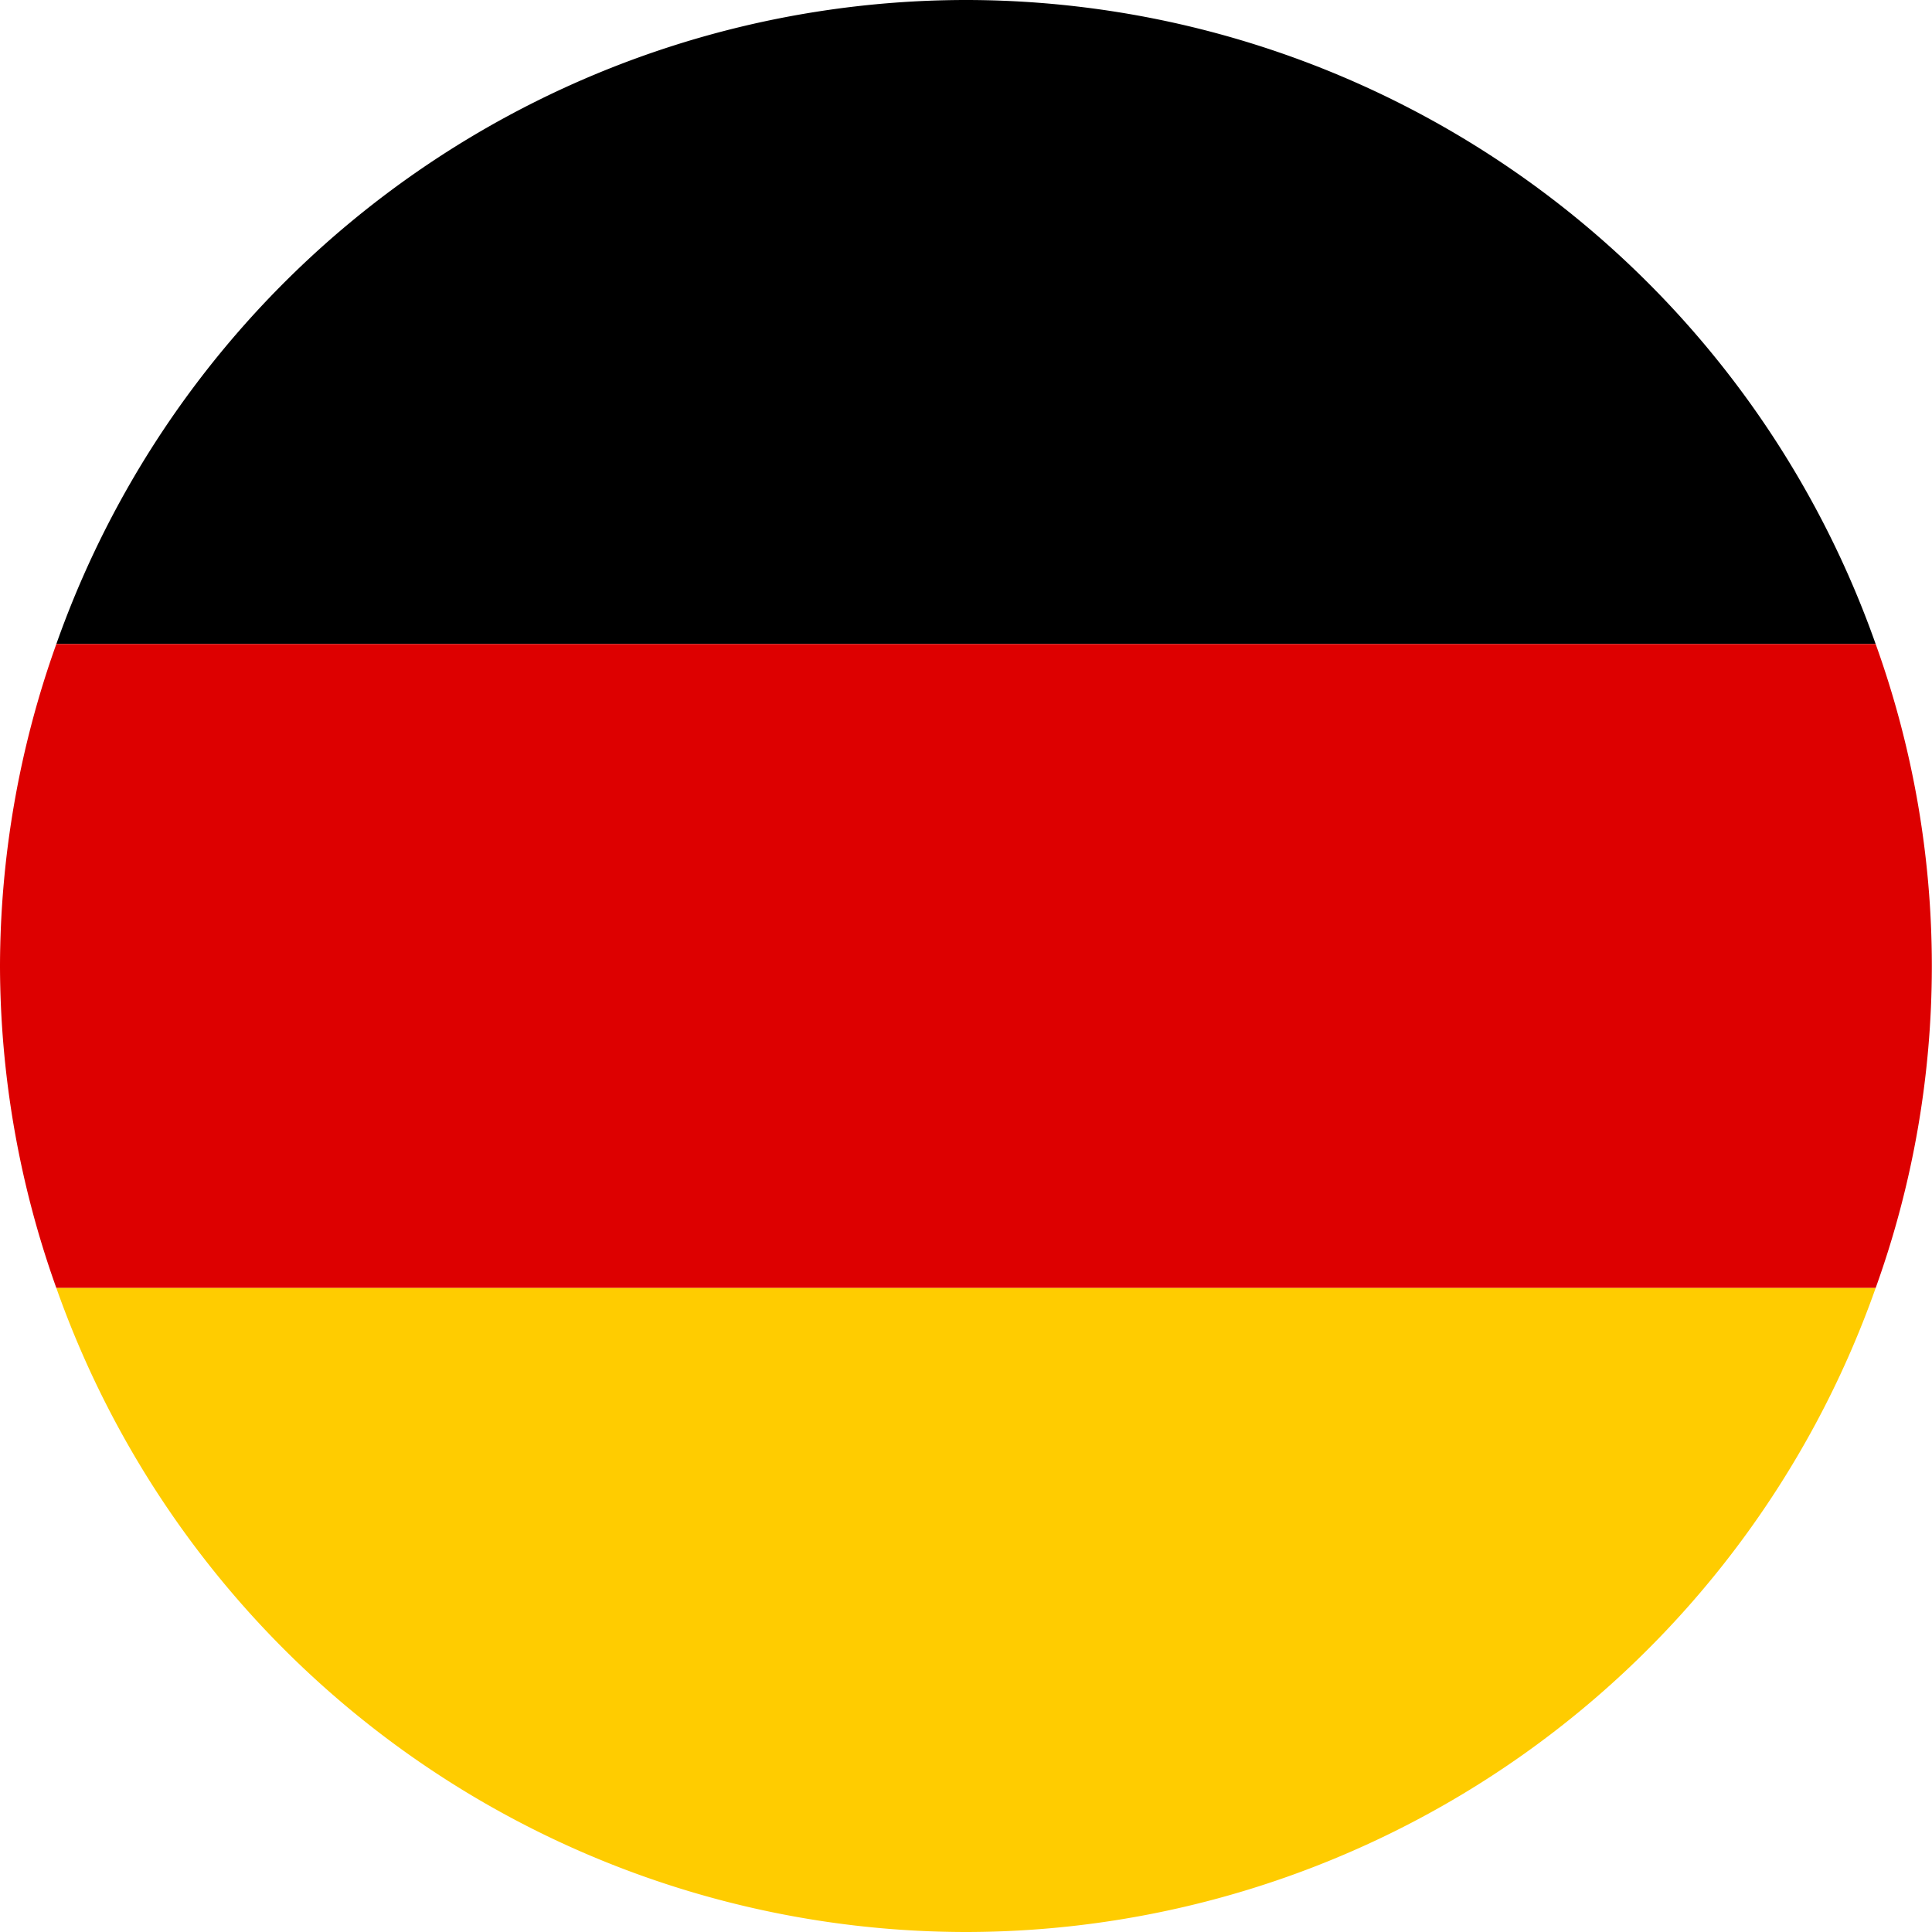
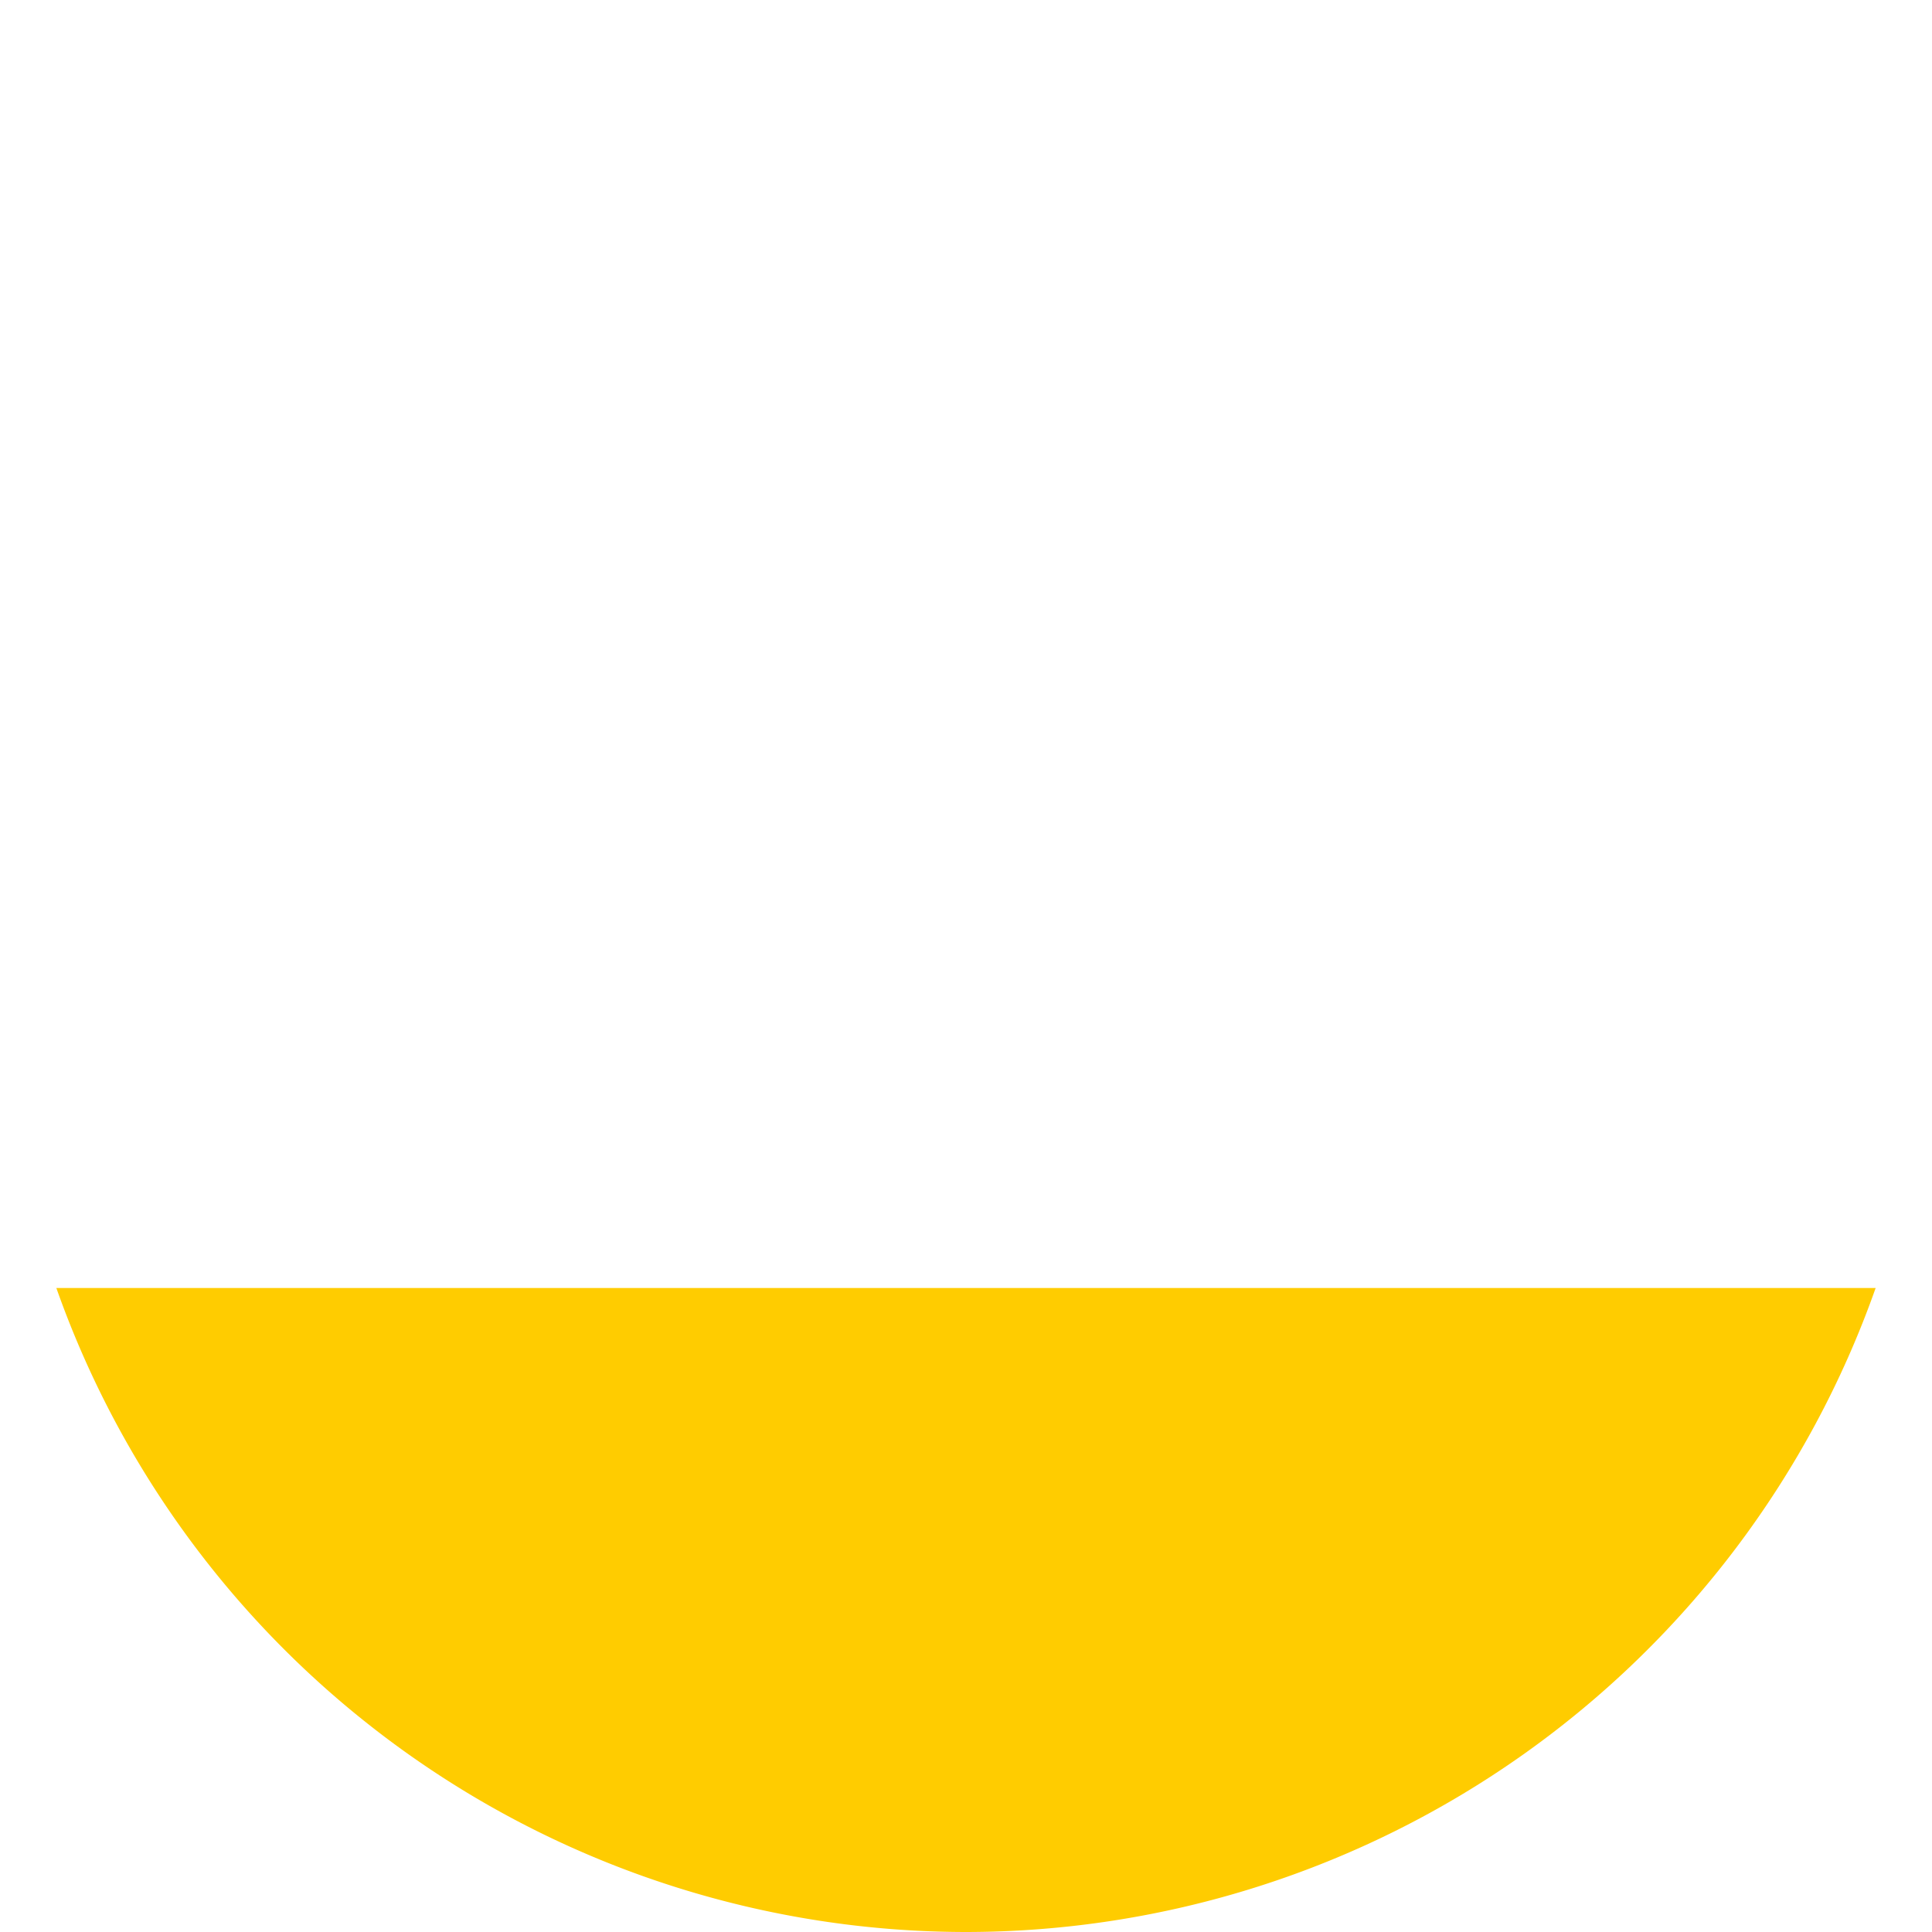
<svg xmlns="http://www.w3.org/2000/svg" viewBox="0 0 24 24">
  <defs>
    <style>.a{fill:#d00;}.b{fill:#fc0;}</style>
  </defs>
-   <path d="M12,0A11.992,11.992,0,0,0,.7,8H23.3A11.992,11.992,0,0,0,12,0Z" />
-   <path class="a" d="M0,12a11.941,11.941,0,0,0,.7,4H23.3a11.81,11.81,0,0,0,0-8H.7A11.941,11.941,0,0,0,0,12Z" />
  <path class="b" d="M12,24a11.992,11.992,0,0,0,11.3-8H.7A11.992,11.992,0,0,0,12,24Z" />
</svg>